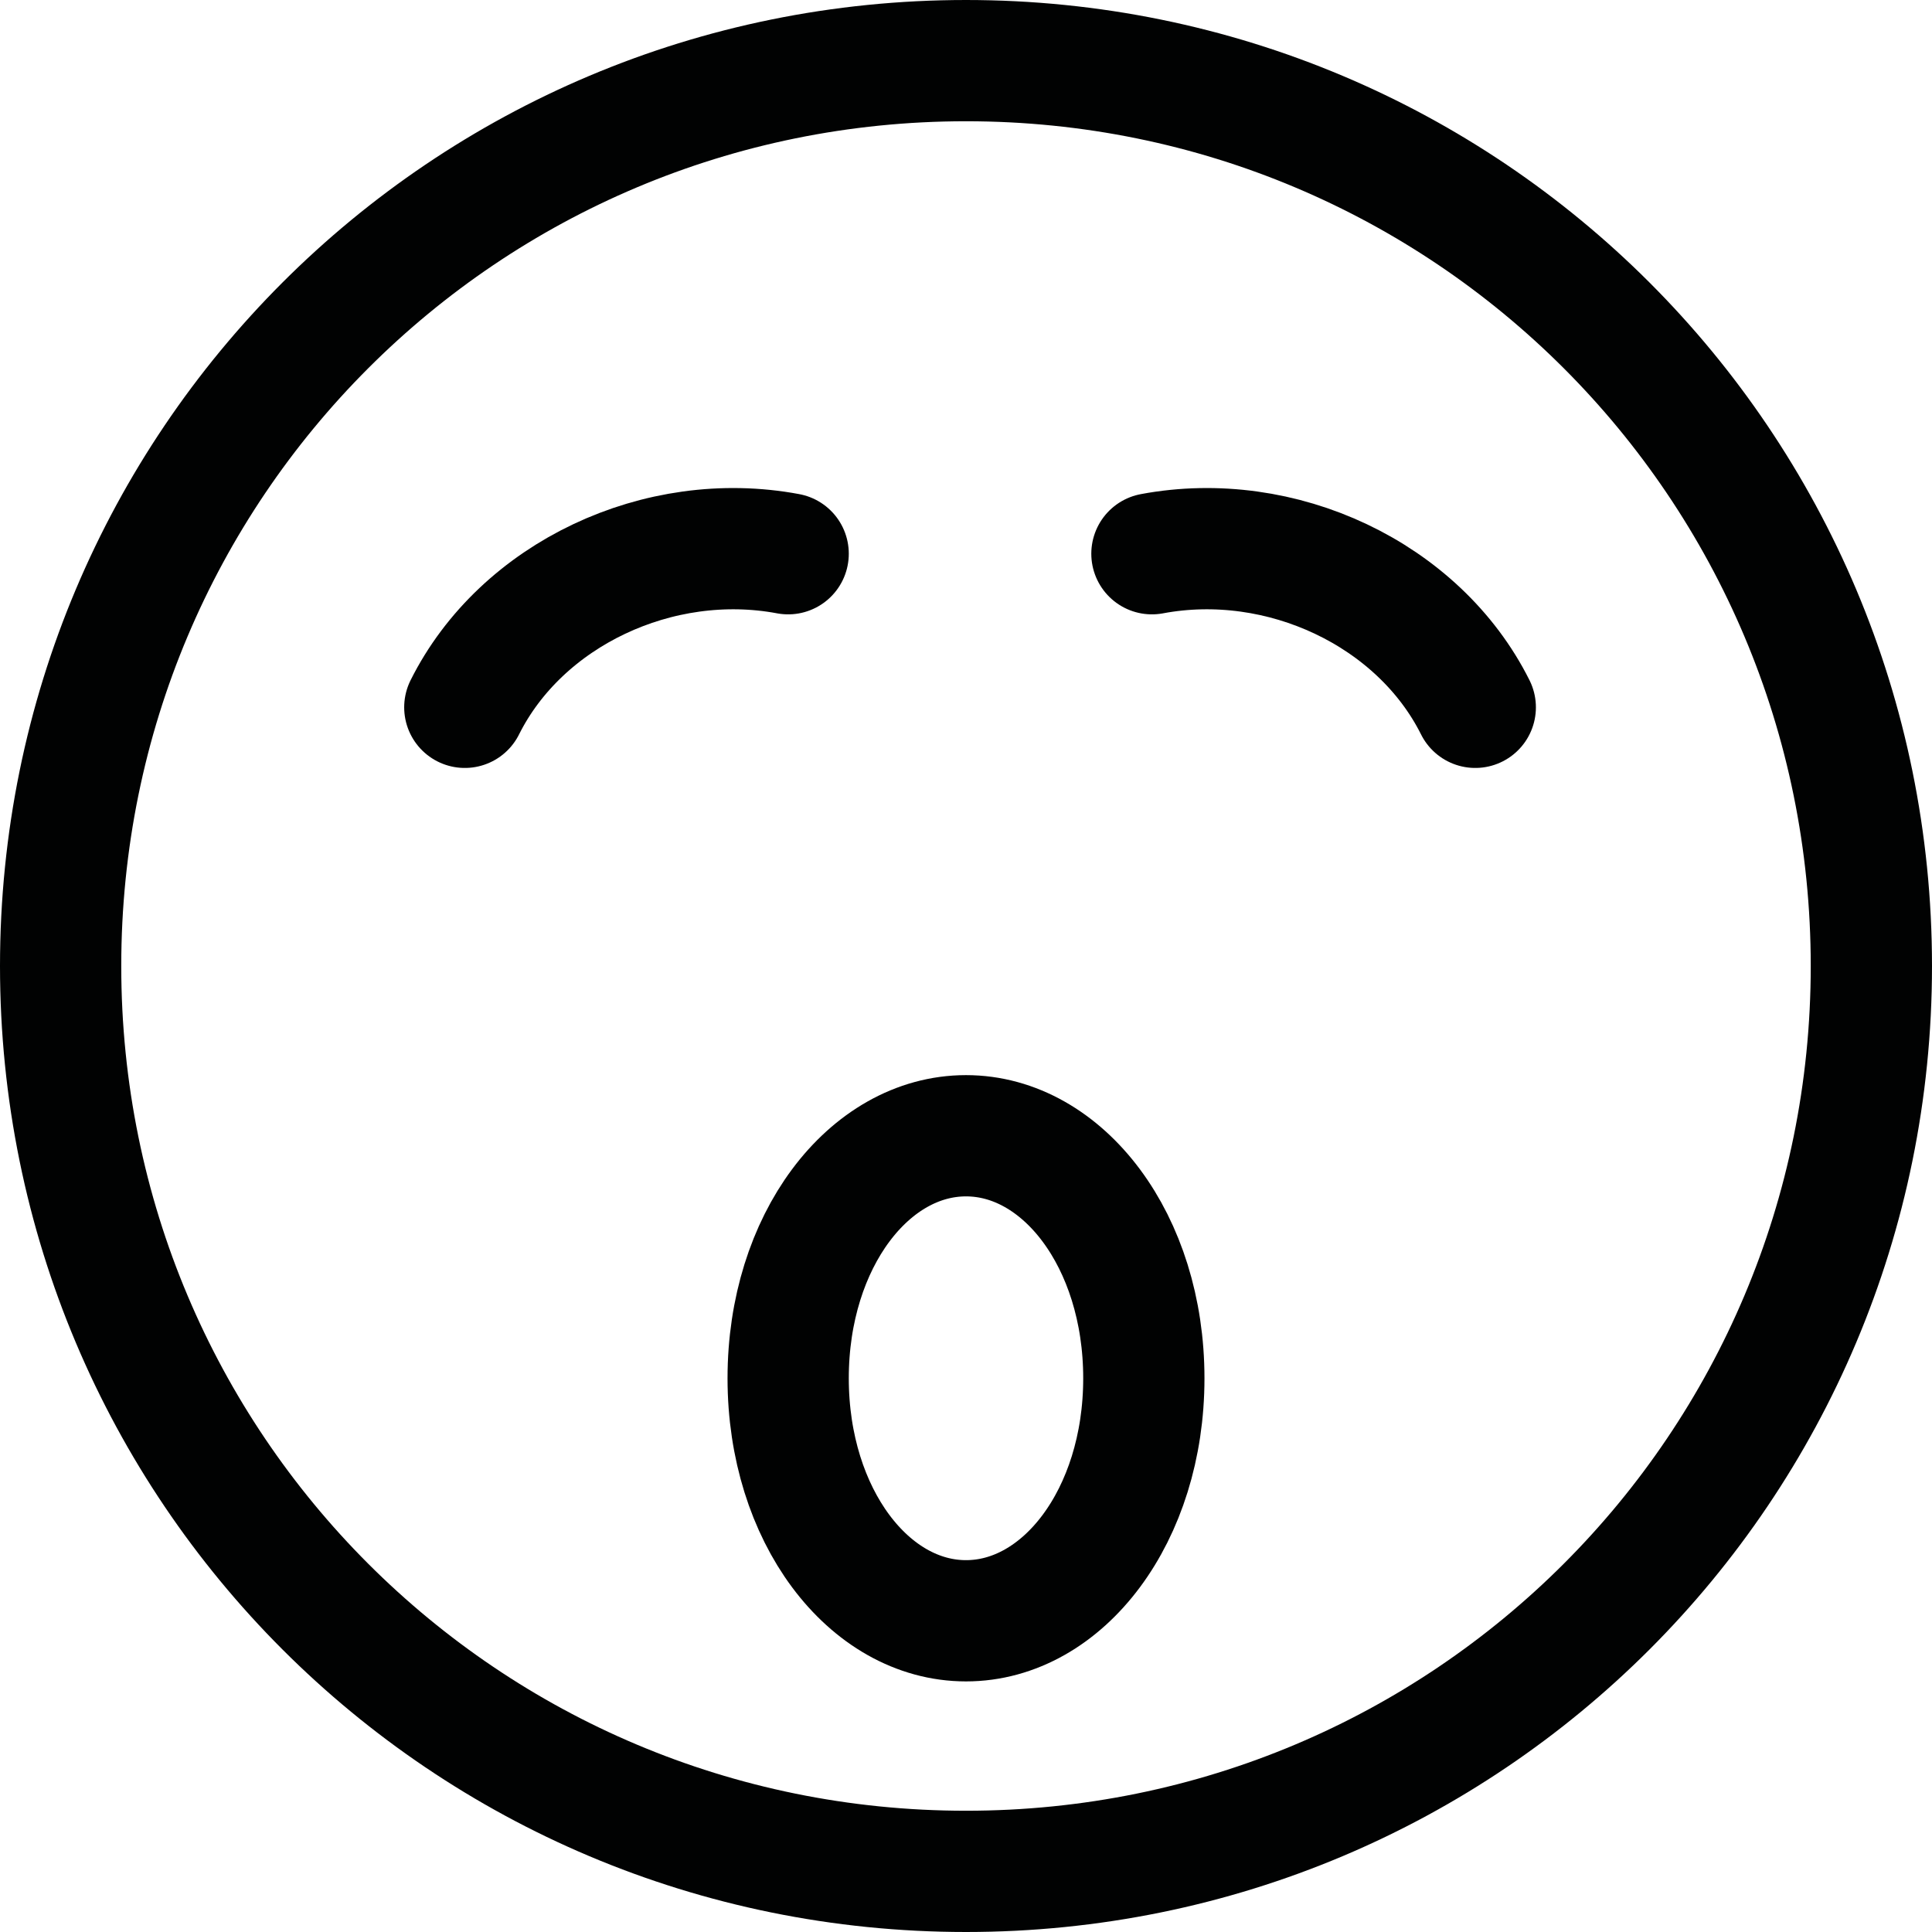
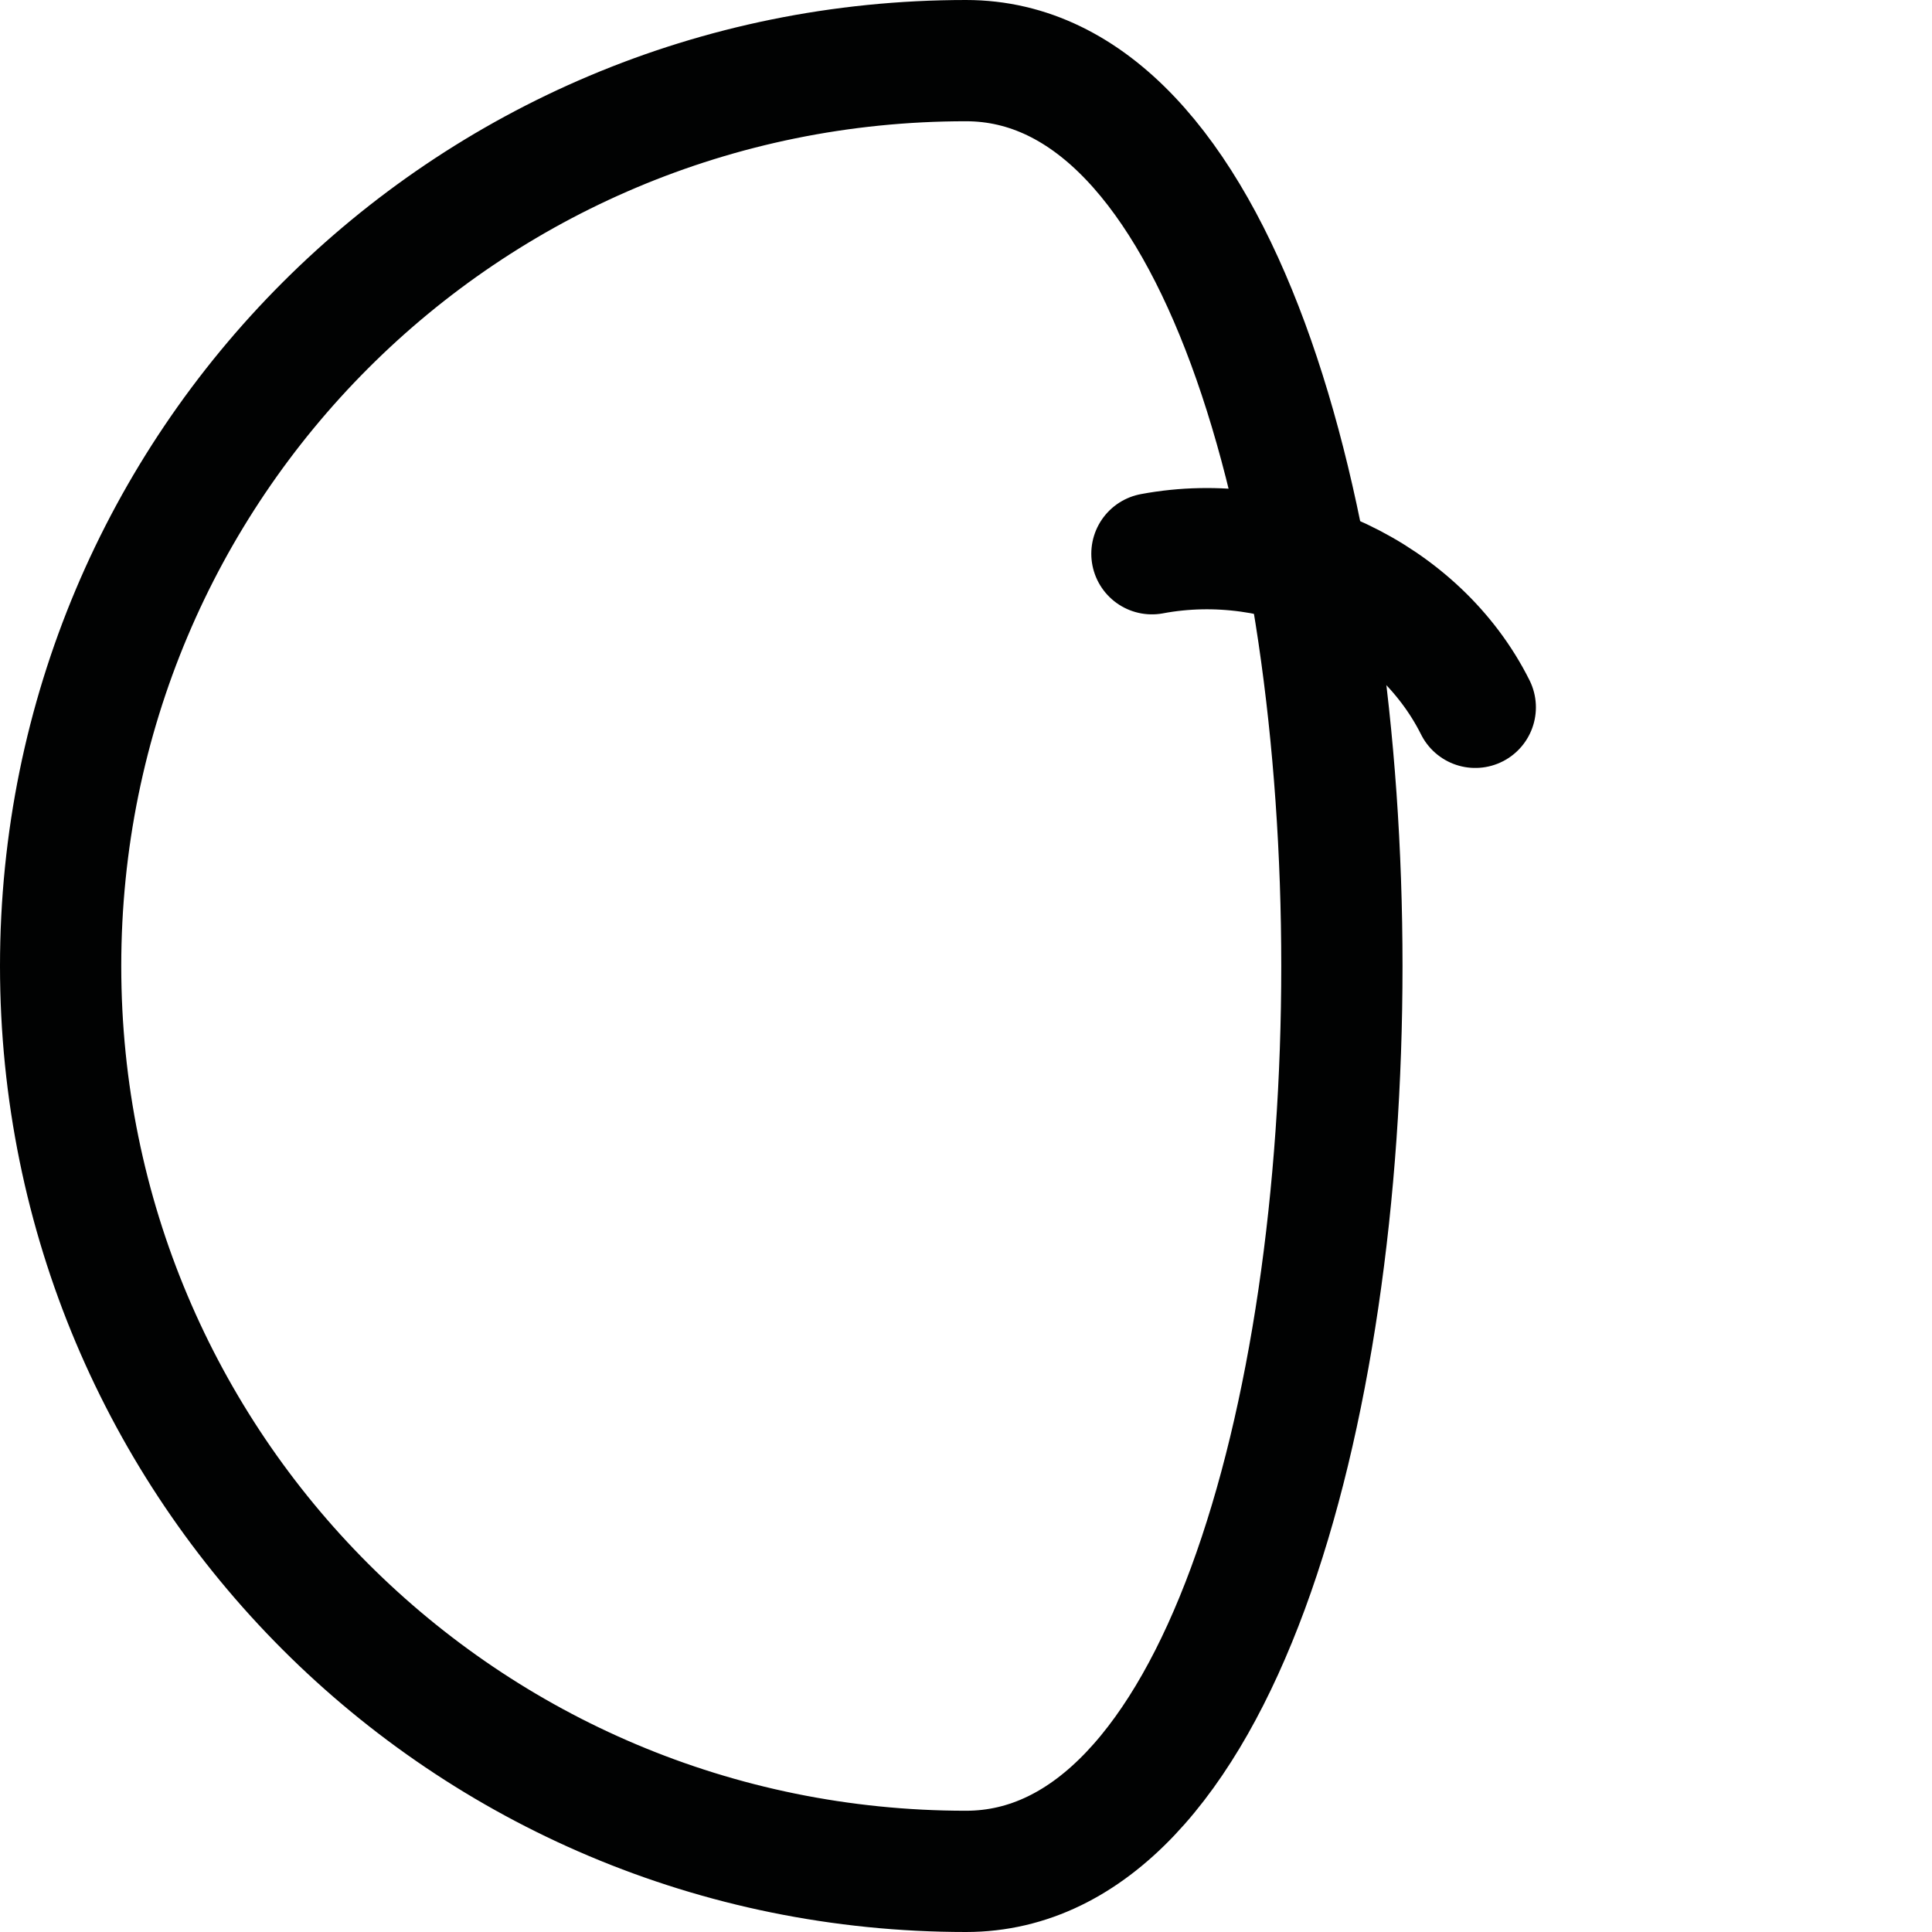
<svg xmlns="http://www.w3.org/2000/svg" id="Layer_1" data-name="Layer 1" viewBox="0 0 23.9 23.9">
  <defs>
    <style>
      .cls-1 {
        fill: none;
        stroke: #010202;
        stroke-linecap: round;
        stroke-linejoin: round;
        stroke-width: 1.5px;
      }
    </style>
  </defs>
  <g id="streamlinehq-smiley-yawn-messages-chat-smileys-48">
-     <path id="Path_4382" data-name="Path 4382" class="cls-1" d="m.75,11.95c0,6.2,5,11.2,11.2,11.2s11.2-5,11.2-11.2S18.15.75,11.95.75.75,5.75.75,11.95Z" />
-     <path id="Path_4383" data-name="Path 4383" class="cls-1" d="m9.75,6.85c-1.6-.3-3.3.5-4,1.9" />
+     <path id="Path_4382" data-name="Path 4382" class="cls-1" d="m.75,11.95c0,6.2,5,11.2,11.2,11.2S18.15.75,11.95.75.75,5.75.75,11.95Z" />
    <path id="Path_4384" data-name="Path 4384" class="cls-1" d="m14.25,6.85c1.6-.3,3.3.5,4,1.9" />
-     <path id="Path_4385" data-name="Path 4385" class="cls-1" d="m9.75,17.05c0,1.7,1,3,2.2,3s2.2-1.3,2.2-3-1-3-2.2-3-2.2,1.3-2.2,3Z" />
  </g>
</svg>